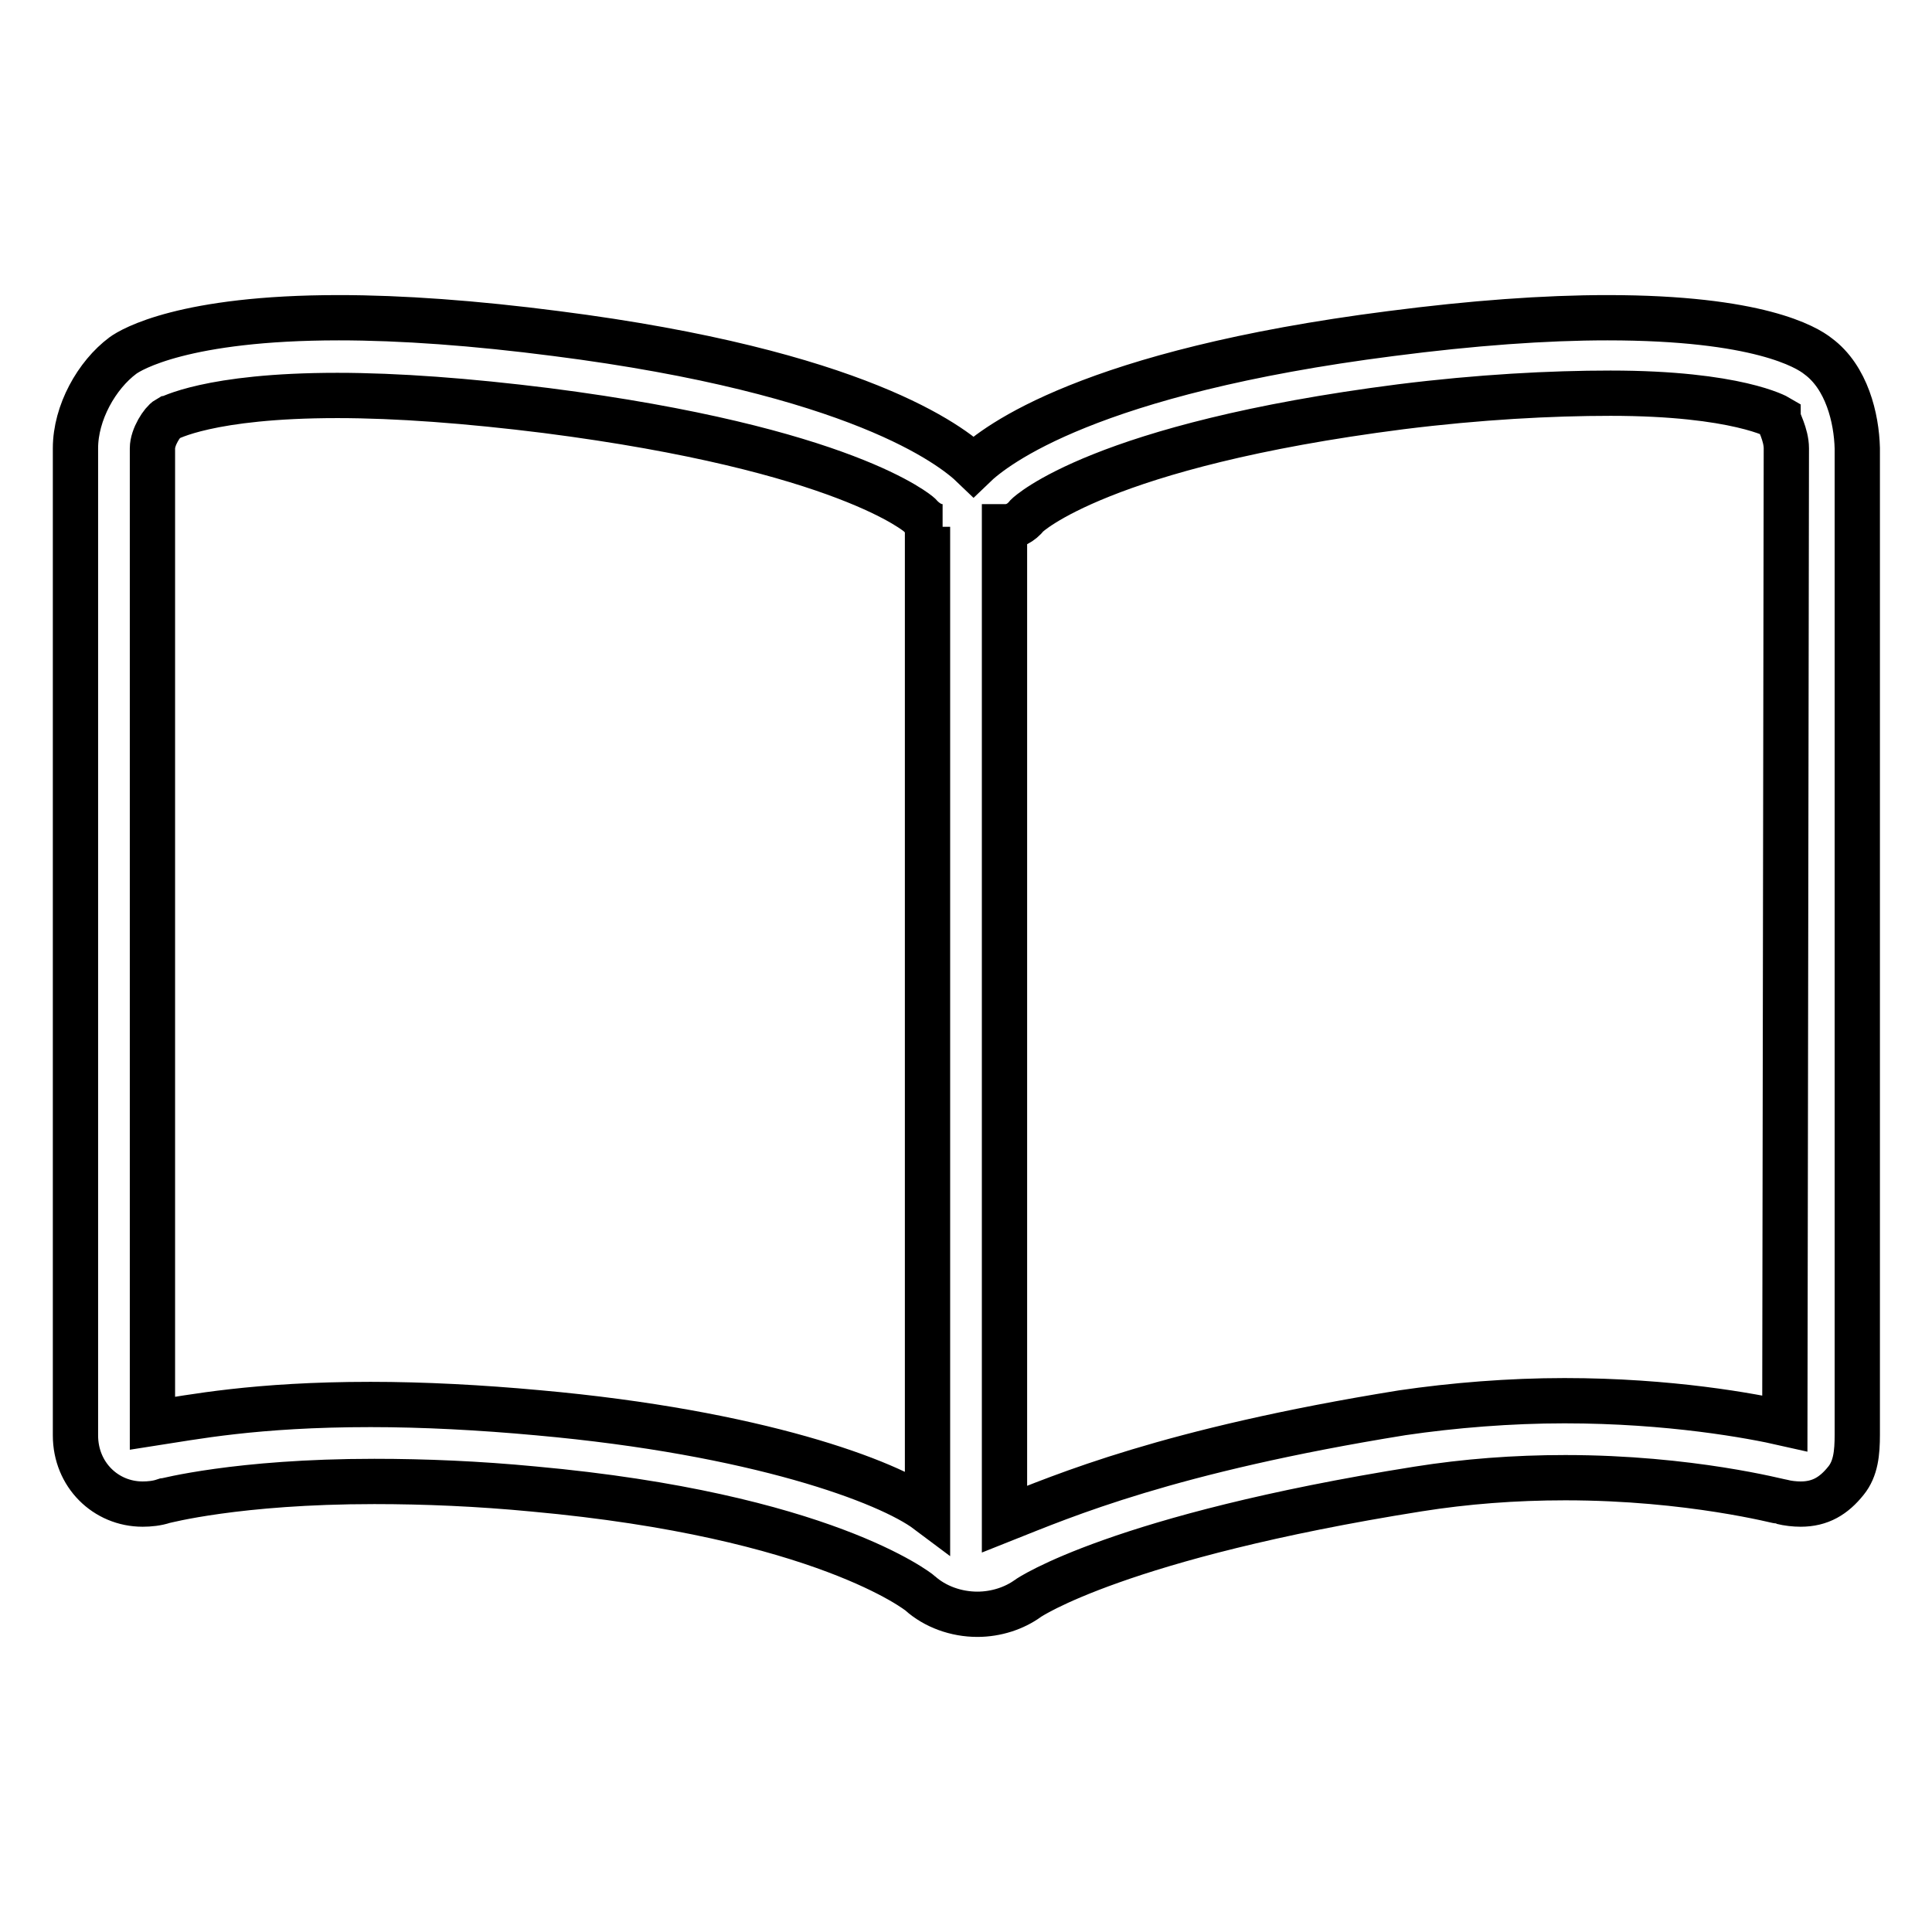
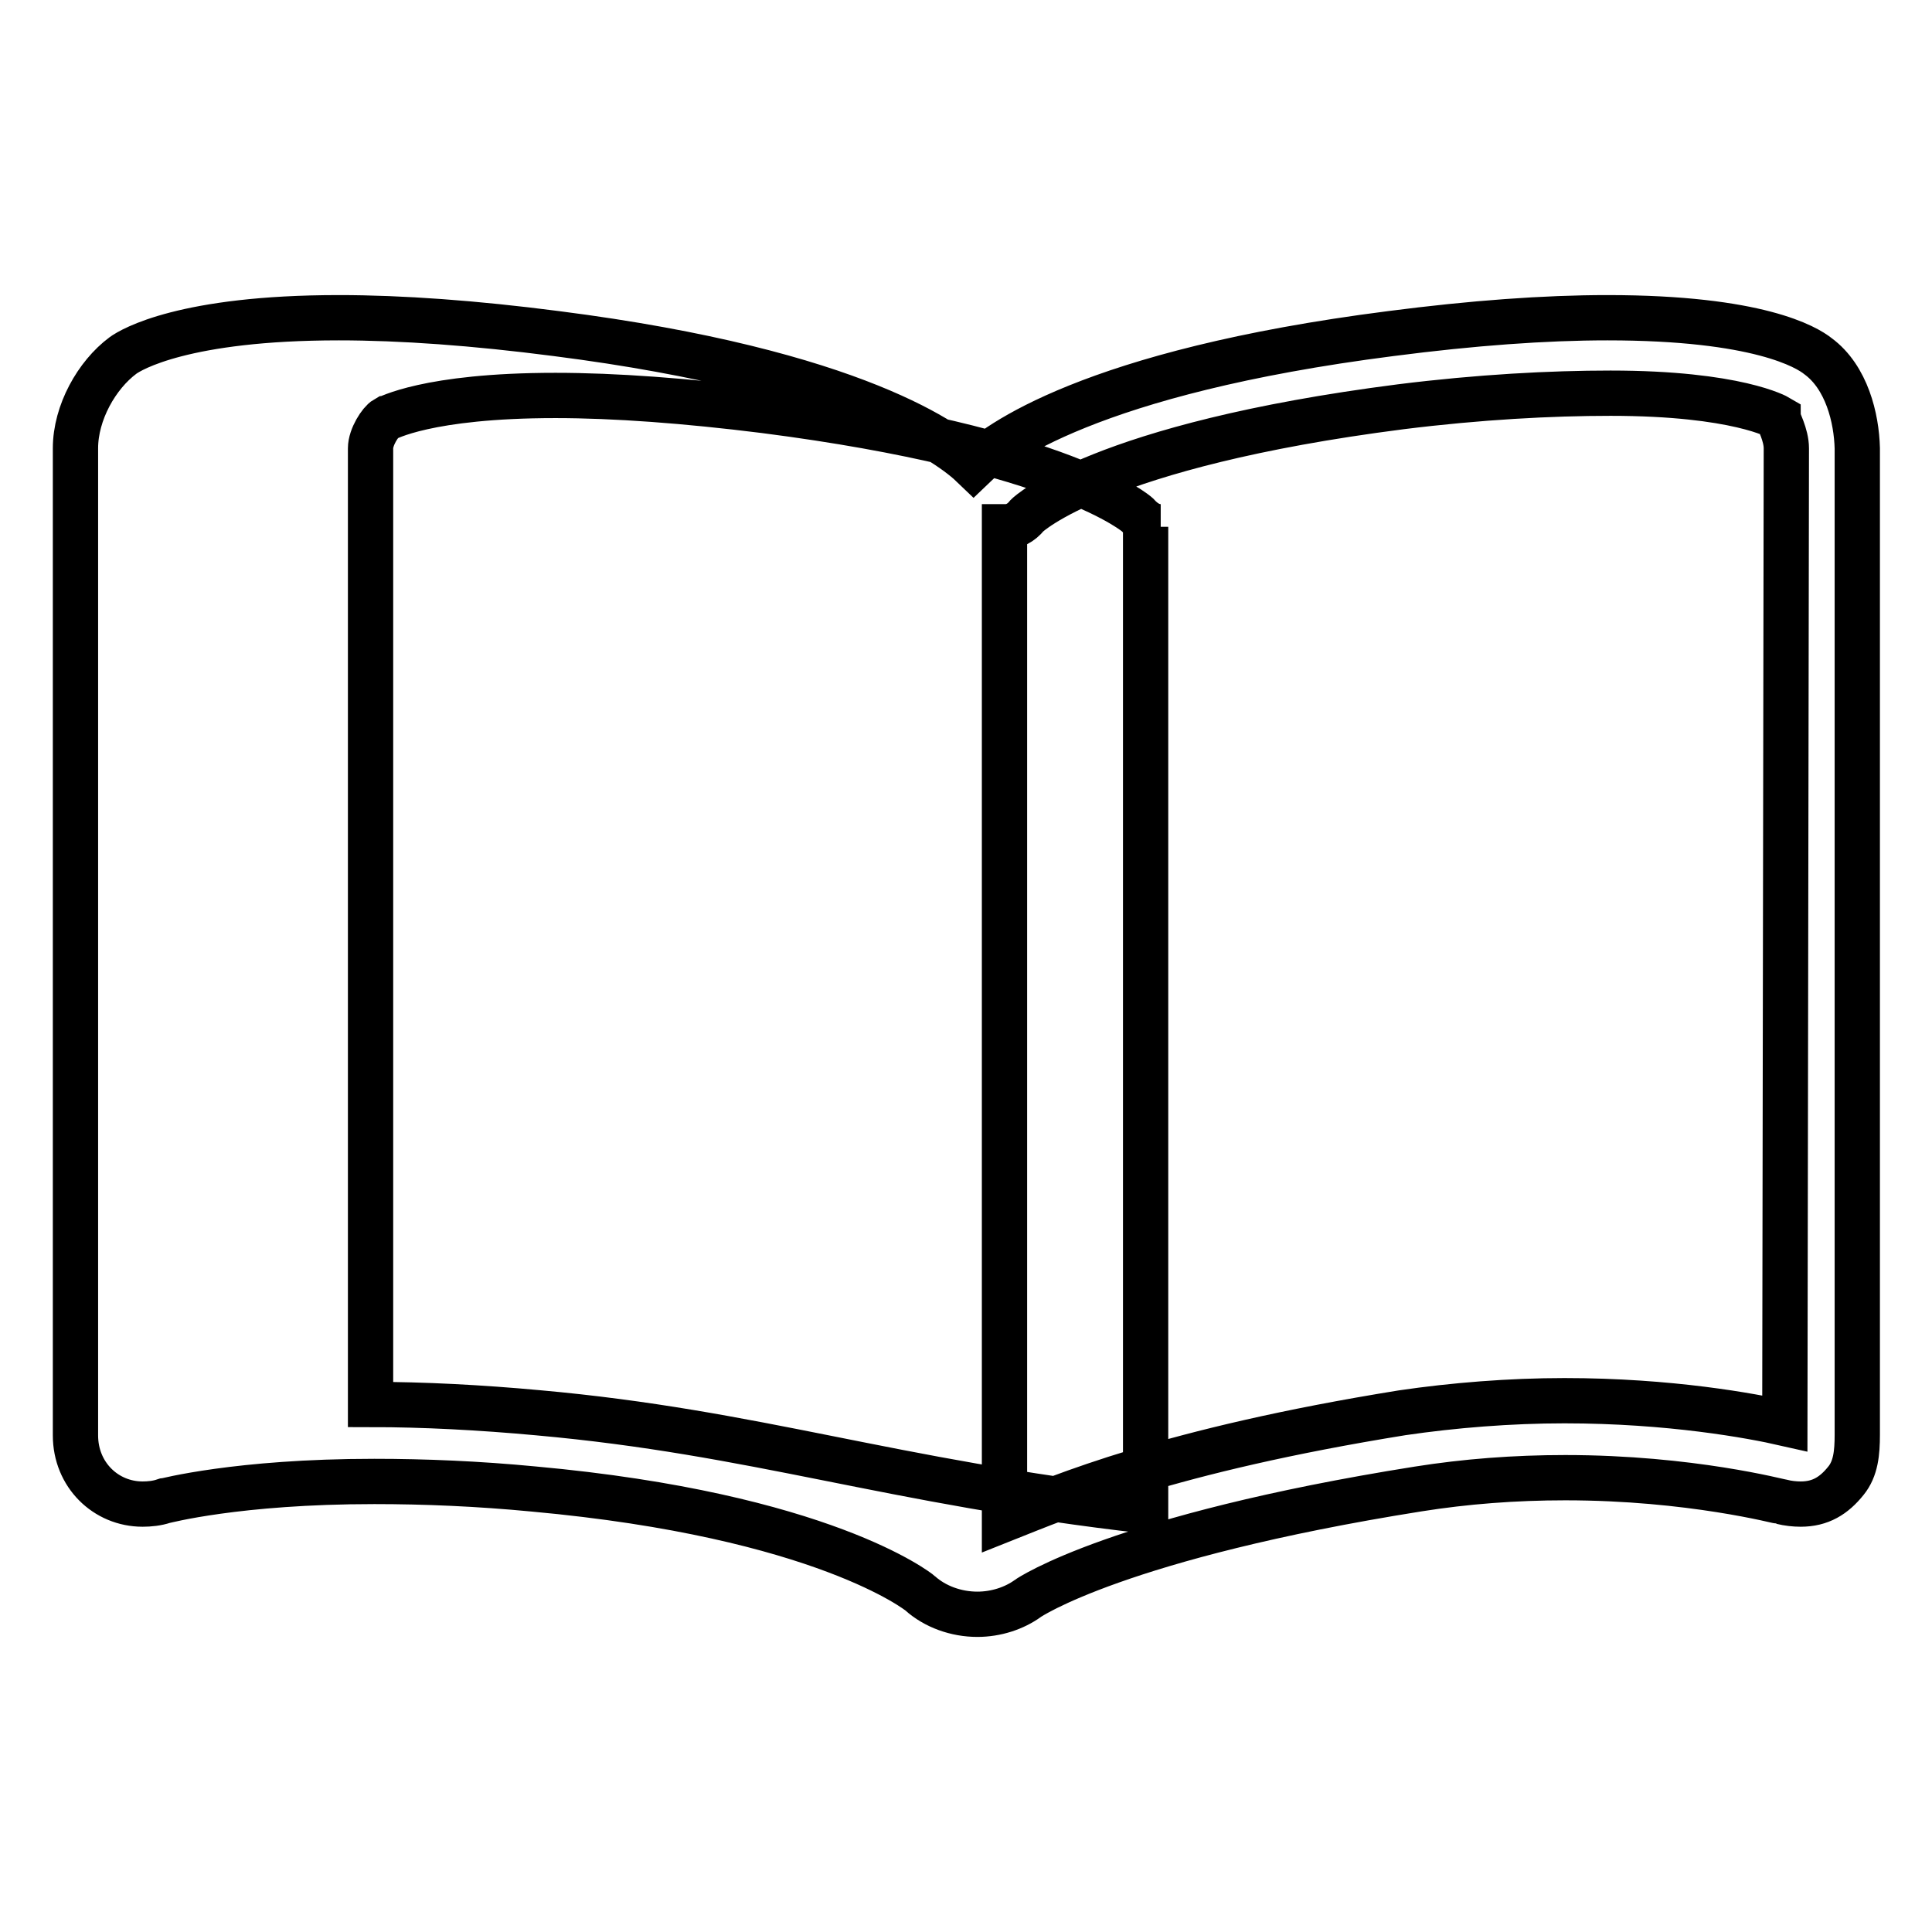
<svg xmlns="http://www.w3.org/2000/svg" version="1.1" x="0px" y="0px" viewBox="0 0 256 256" enable-background="new 0 0 256 256" xml:space="preserve">
  <g>
-     <path stroke-width="6" fill-opacity="0" stroke="#000000" d="M240.9,47.2c-1.5-1.2-7.9-5.1-27.9-5.1c-8.3,0-17.9,0.7-28.7,2.1c-39.9,5.1-52.4,14.8-55.3,17.6 c-2.9-2.8-15.4-12.5-55.3-17.6c-10.8-1.4-20.5-2.1-28.8-2.1c-20.5,0-27.5,4.2-28.6,5c-3.5,2.6-6.3,7.6-6.3,12.3v130.8 c0,5.2,4,9.1,8.9,9.1c0.9,0,1.9-0.1,2.8-0.4c0.1,0,9.7-2.6,27.9-2.6c6.7,0,13.8,0.3,21.1,1c38.4,3.5,51.1,13.7,51.2,13.8 c2,1.8,4.8,2.8,7.6,2.8c2.5,0,4.9-0.8,6.7-2.1c0.1-0.1,12.1-8.2,51.7-14.5c6.3-1,12.8-1.5,19.5-1.5c16.6,0,28.5,3.2,28.7,3.2 c0.8,0.2,1.7,0.3,2.5,0.3c2.6,0,4.4-1.1,6-3.1c1.3-1.6,1.5-3.7,1.5-6.1V59.4C246,55.4,244.7,50,240.9,47.2z M71.3,187.2 c-7.6-0.7-15.2-1.1-22.2-1.1c-15.3,0-23.7,1.7-28.9,2.5V59.4c0-1.5,1.3-3.5,2-3.9c0.1,0,5.4-3.1,22.5-3.1c7.9,0,17.3,0.7,27.7,2 c39.7,5.1,49.4,13.8,49.4,13.8c0.9,1,1.9,1.6,3.1,1.6h-2v130.4C117.7,196.3,100.3,189.8,71.3,187.2z M236.5,188.6 c-4.4-1-15.2-3-29.2-3c-7.2,0-14.7,0.6-21.5,1.6c-31,5-44.9,11-52.7,14.1V69.8h0.1c1.1,0,2.1-0.5,2.9-1.5 c0.1-0.1,9.7-9.3,49.5-14.4c10.4-1.3,19.9-1.8,27.8-1.8c16.8,0,22.2,3.2,22.2,3.2v0c0,0.4,1.1,2.3,1.1,4.1L236.5,188.6z" />
+     <path stroke-width="6" fill-opacity="0" stroke="#000000" d="M240.9,47.2c-1.5-1.2-7.9-5.1-27.9-5.1c-8.3,0-17.9,0.7-28.7,2.1c-39.9,5.1-52.4,14.8-55.3,17.6 c-2.9-2.8-15.4-12.5-55.3-17.6c-10.8-1.4-20.5-2.1-28.8-2.1c-20.5,0-27.5,4.2-28.6,5c-3.5,2.6-6.3,7.6-6.3,12.3v130.8 c0,5.2,4,9.1,8.9,9.1c0.9,0,1.9-0.1,2.8-0.4c0.1,0,9.7-2.6,27.9-2.6c6.7,0,13.8,0.3,21.1,1c38.4,3.5,51.1,13.7,51.2,13.8 c2,1.8,4.8,2.8,7.6,2.8c2.5,0,4.9-0.8,6.7-2.1c0.1-0.1,12.1-8.2,51.7-14.5c6.3-1,12.8-1.5,19.5-1.5c16.6,0,28.5,3.2,28.7,3.2 c0.8,0.2,1.7,0.3,2.5,0.3c2.6,0,4.4-1.1,6-3.1c1.3-1.6,1.5-3.7,1.5-6.1V59.4C246,55.4,244.7,50,240.9,47.2z M71.3,187.2 c-7.6-0.7-15.2-1.1-22.2-1.1V59.4c0-1.5,1.3-3.5,2-3.9c0.1,0,5.4-3.1,22.5-3.1c7.9,0,17.3,0.7,27.7,2 c39.7,5.1,49.4,13.8,49.4,13.8c0.9,1,1.9,1.6,3.1,1.6h-2v130.4C117.7,196.3,100.3,189.8,71.3,187.2z M236.5,188.6 c-4.4-1-15.2-3-29.2-3c-7.2,0-14.7,0.6-21.5,1.6c-31,5-44.9,11-52.7,14.1V69.8h0.1c1.1,0,2.1-0.5,2.9-1.5 c0.1-0.1,9.7-9.3,49.5-14.4c10.4-1.3,19.9-1.8,27.8-1.8c16.8,0,22.2,3.2,22.2,3.2v0c0,0.4,1.1,2.3,1.1,4.1L236.5,188.6z" />
  </g>
</svg>